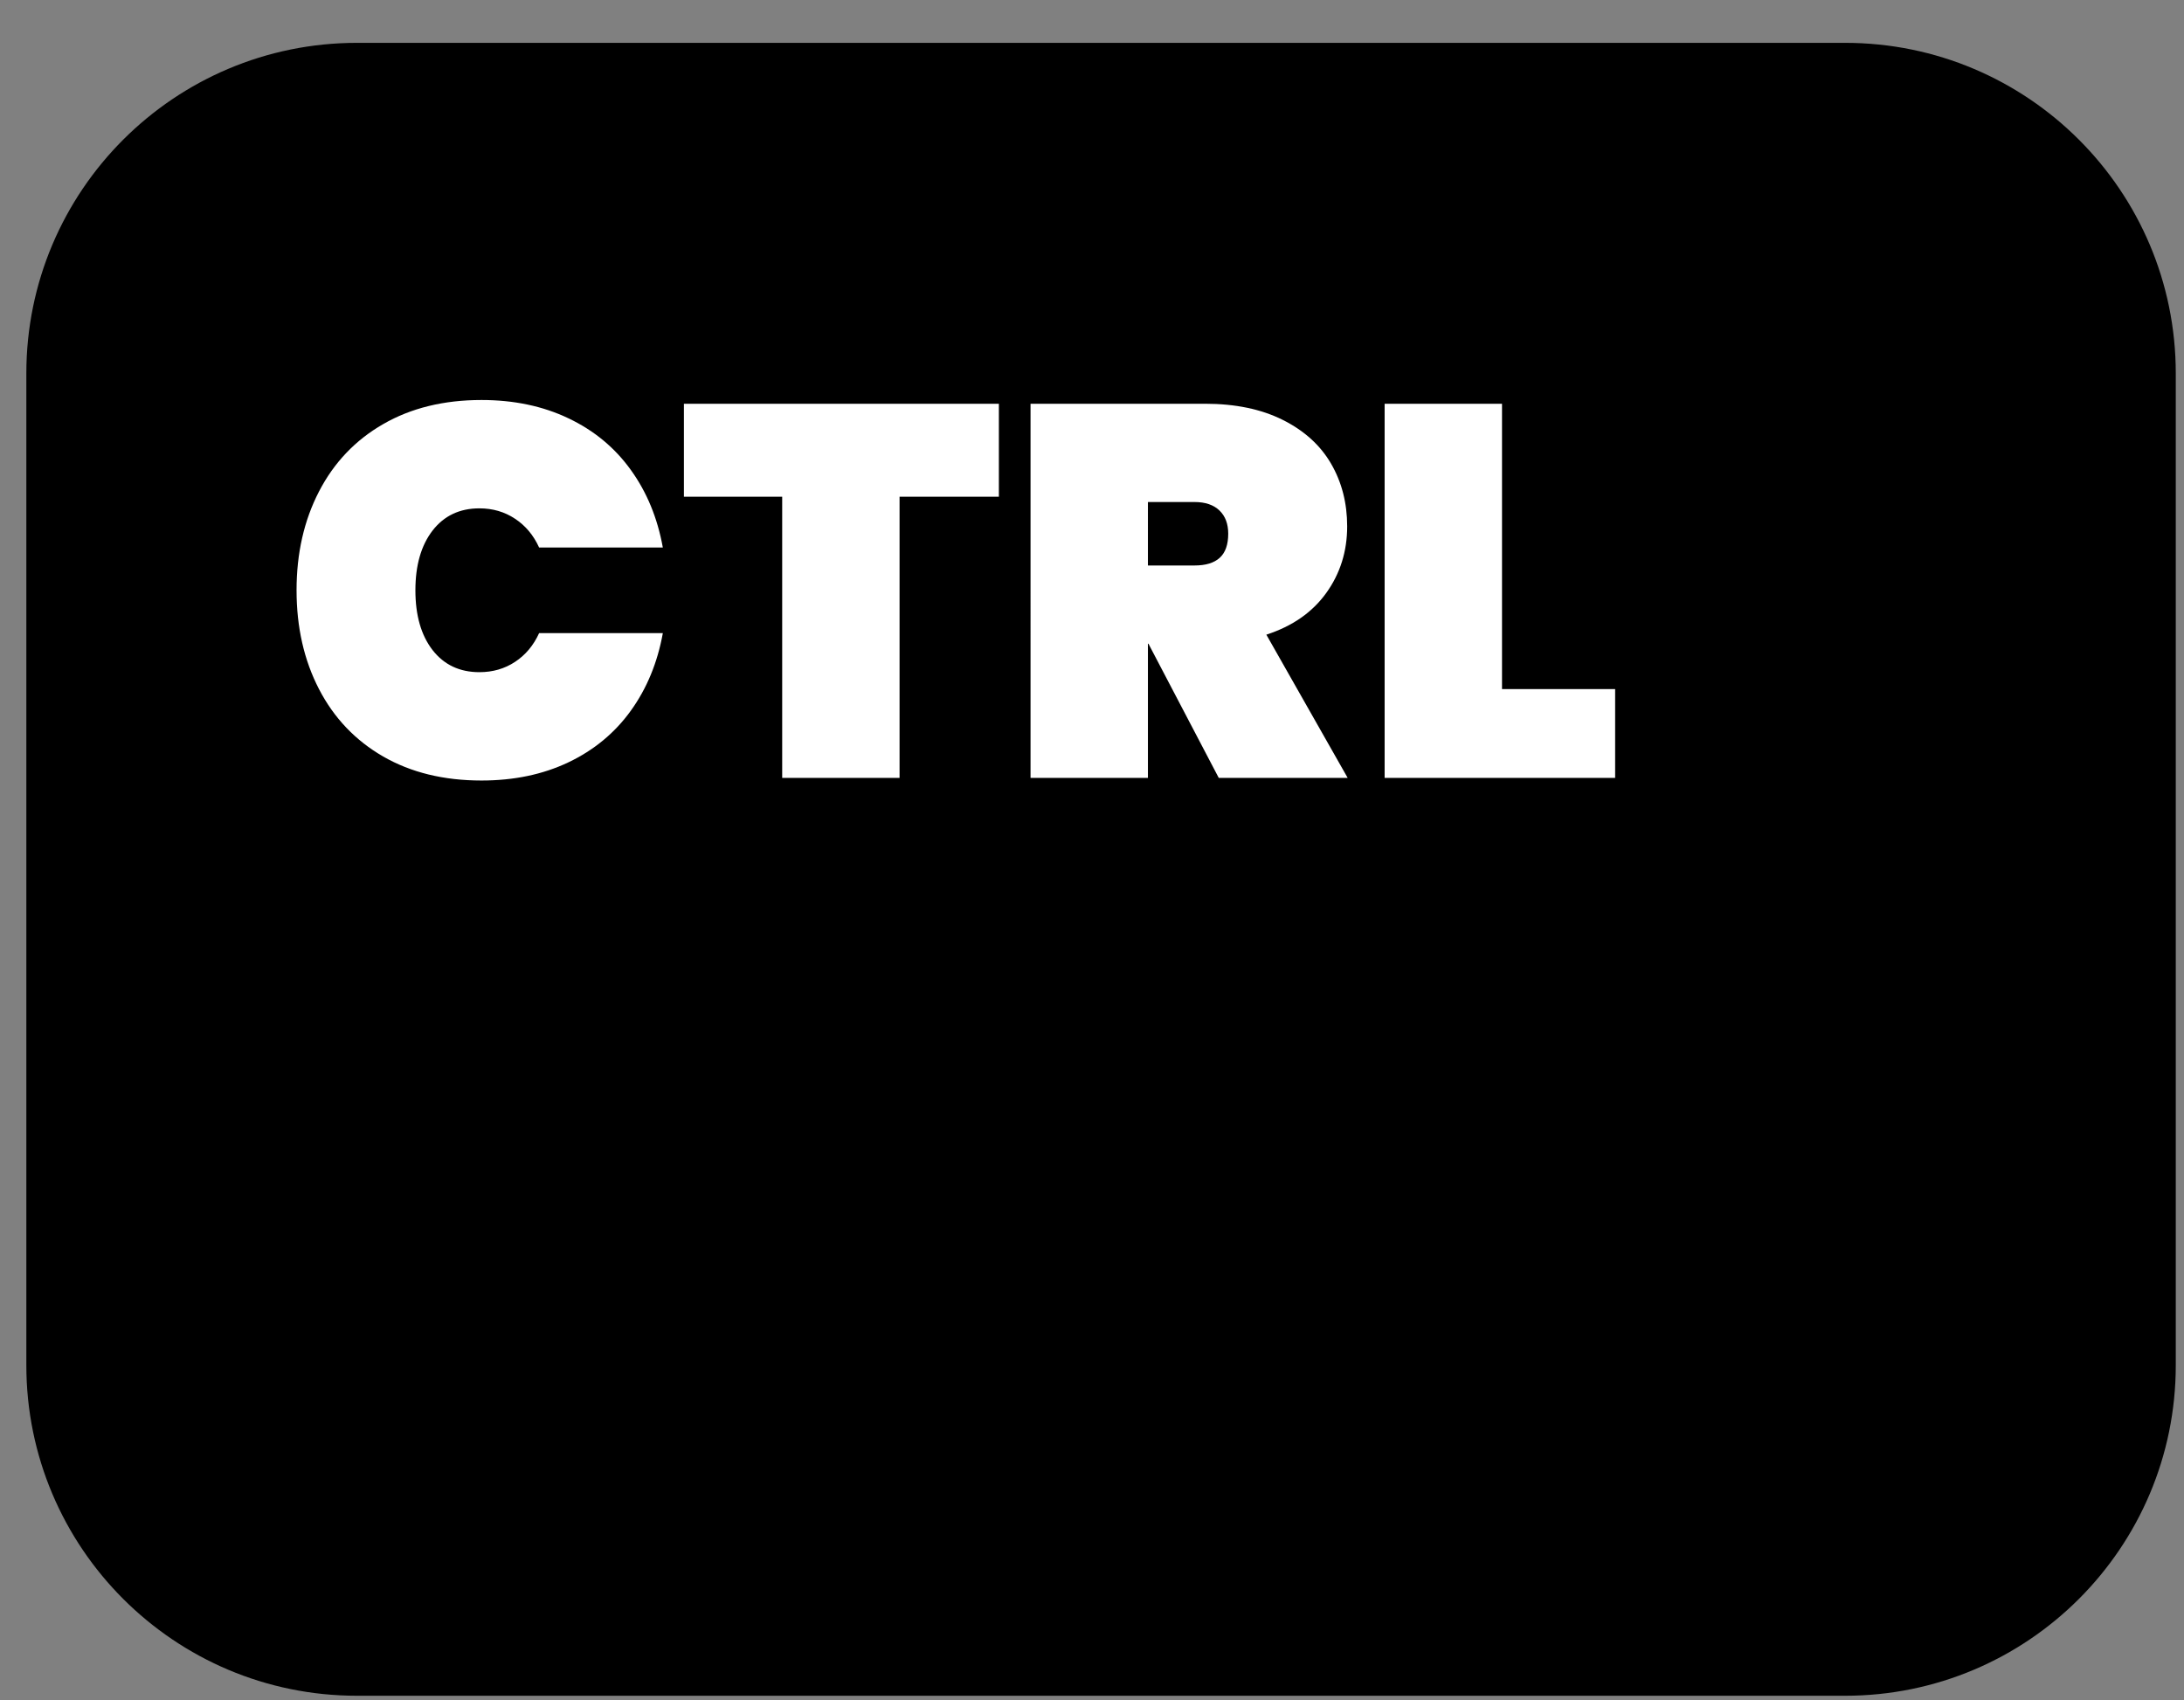
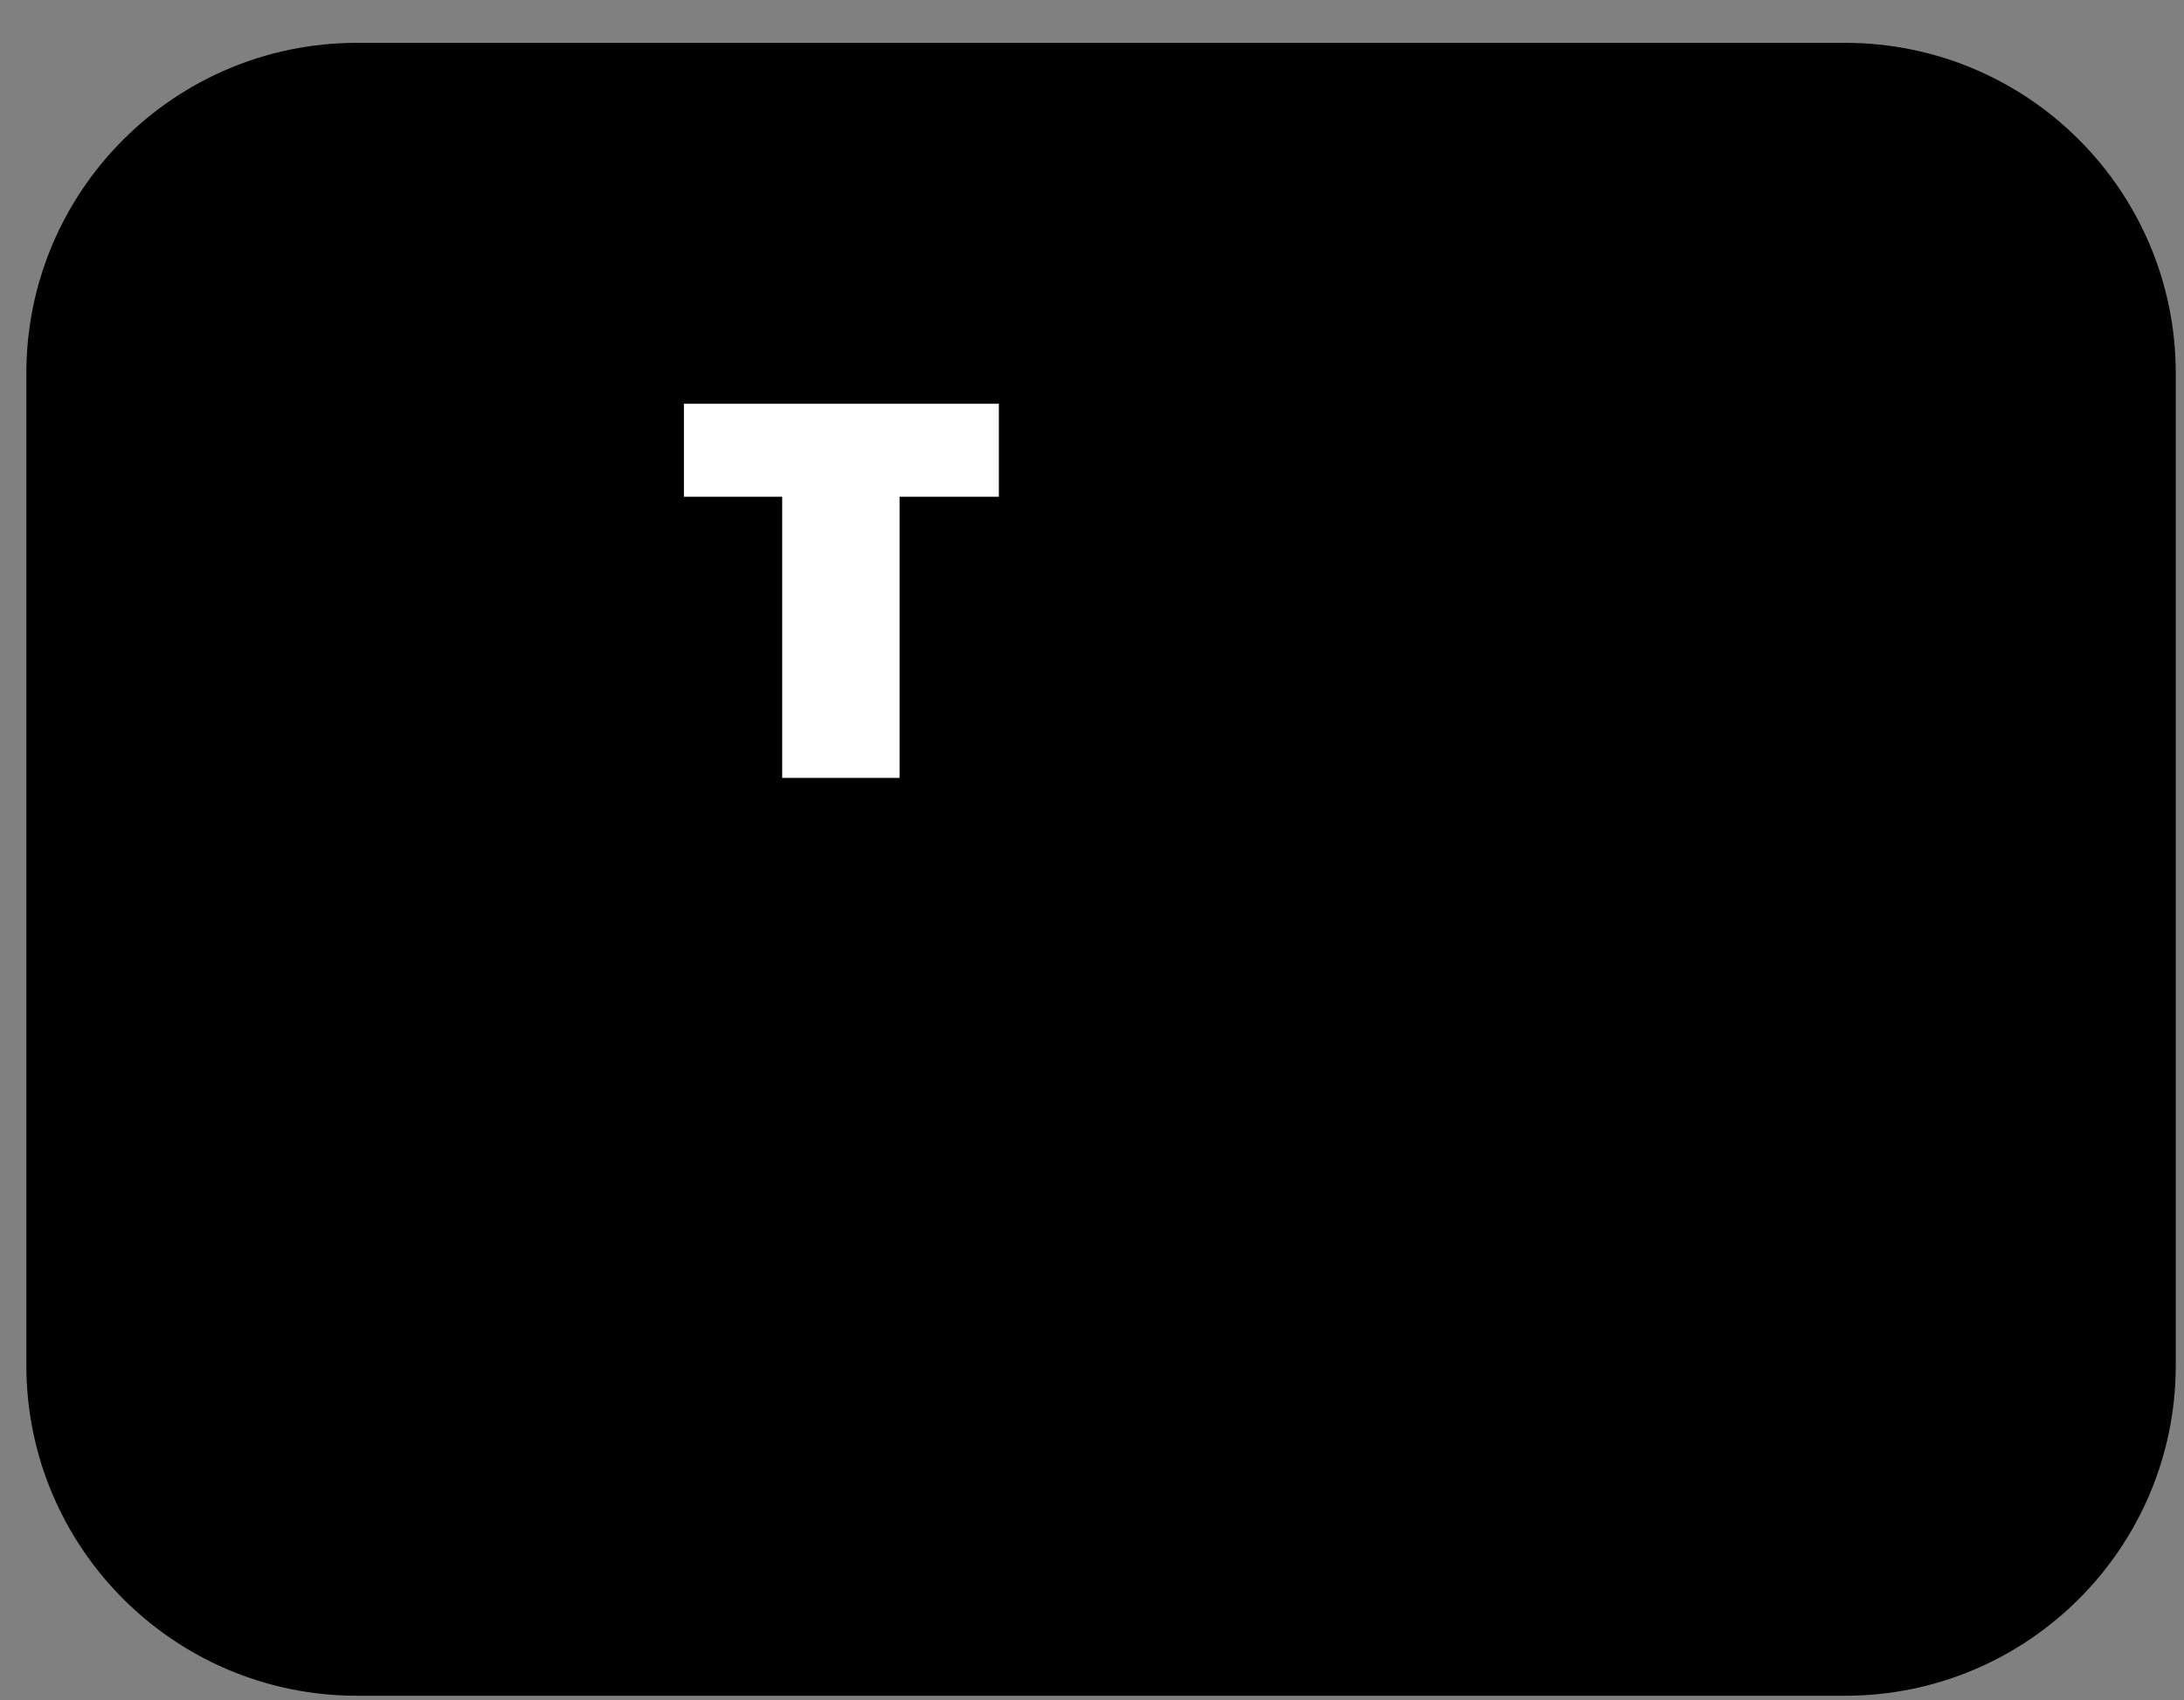
<svg xmlns="http://www.w3.org/2000/svg" data-bbox="3.962 6.445 323.301 248.621" height="341" viewBox="0 0 328.5 255.75" width="438" data-type="color">
  <rect x="0" y="0" width="328.5" height="255.75" fill="#808080" stroke="none" />
  <g>
    <defs>
      <clipPath id="03adebfc-d5b3-457b-81b1-510579d34279">
        <path d="M3.86 6.445h323.503v248.621H3.86Zm0 0" />
      </clipPath>
      <clipPath id="693801c7-3f12-4a42-a1e7-d627534db3c5">
        <path d="M42.215 60.96h236.34v121.532H42.215Zm0 0" />
      </clipPath>
    </defs>
    <g clip-path="url(#03adebfc-d5b3-457b-81b1-510579d34279)">
      <path d="M277.523 6.445H53.7c-27.469 0-49.738 22.262-49.738 49.723v149.176c0 27.457 22.27 49.722 49.738 49.722h223.824c27.47 0 49.739-22.265 49.739-49.722V56.168c0-27.461-22.27-49.723-49.739-49.723M97.246 168.047c-23.316 0-37.75-16.11-37.75-42.3 0-26.157 14.387-42.255 37.75-42.255 19.074 0 33.684 12.656 34.902 30.156h-16.386c-1.617-9.234-8.93-15.324-18.516-15.324-12.66 0-20.516 10.477-20.516 27.422 0 16.942 7.856 27.484 20.579 27.484 9.648 0 16.898-5.69 18.515-14.554h16.387c-1.39 17.39-15.555 29.37-34.965 29.37M180 117.875h-13.047v27.648c0 5.36 2.45 7.809 7.973 7.809 2.113 0 3.183-.05 4.738-.227V165.5c-2.004.387-4.965.723-8.086.723-14.945 0-20.851-4.864-20.851-16.832v-31.5h-9.762v-12.754h9.762V90.19h16.226v14.946H180Zm51.8 1.172c-1.28-.512-5.245-1.008-7.585-1.008-8.703 0-14.774 5.246-14.774 13.871v34.074h-16.226v-61.496h15.73v9.809h1.008c1.617-6.117 7.922-10.805 15.617-10.805 2.176 0 4.852.274 6.243.774v14.78Zm27.493 46.95h-16.227V81.03h16.227Zm0 0" fill="#000000" data-color="1" />
    </g>
    <g clip-path="url(#693801c7-3f12-4a42-a1e7-d627534db3c5)">
      <path d="M42.215 60.96h236.41v121.532H42.215Zm0 0" fill="#000000" data-color="1" />
    </g>
-     <path d="M44.605 88.791q0-8.343 3.375-14.86c2.25-4.35 5.468-7.733 9.656-10.14q6.28-3.623 14.781-3.625 7.324.001 13.078 2.75 5.766 2.736 9.375 7.75 3.621 5.003 4.828 11.688H81.09c-.844-1.852-2.055-3.297-3.625-4.328-1.562-1.04-3.352-1.563-5.36-1.563-2.968 0-5.32 1.117-7.046 3.344q-2.578 3.346-2.578 8.984 0 5.644 2.578 8.985c1.726 2.218 4.078 3.328 7.047 3.328 2.007 0 3.796-.516 5.359-1.547 1.57-1.031 2.781-2.473 3.625-4.328H99.7q-1.208 6.673-4.829 11.687-3.609 5.003-9.375 7.75-5.754 2.736-13.078 2.735-8.501 0-14.781-3.61c-4.188-2.414-7.406-5.797-9.656-10.14q-3.375-6.516-3.375-14.86m0 0" fill="#ffffff" data-color="2" />
    <path d="M150.243 60.729v13.984h-14.938v42.297H117.65V74.713h-14.781V60.73Zm0 0" fill="#ffffff" data-color="2" />
-     <path d="M183.318 117.01 172.74 96.823h-.078v20.187h-17.656V60.729h26.234q6.843 0 11.688 2.422c3.238 1.617 5.664 3.812 7.28 6.593q2.422 4.172 2.423 9.422 0 5.644-3.14 10.016-3.143 4.377-9.017 6.281l12.235 21.547Zm-10.656-31.953h7q2.531.002 3.797-1.156c.851-.77 1.281-1.977 1.281-3.625q0-2.217-1.312-3.485c-.875-.851-2.133-1.281-3.766-1.281h-7Zm0 0" fill="#ffffff" data-color="2" />
-     <path d="M225.921 103.65h17.016v13.36h-34.672V60.729h17.656Zm0 0" fill="#ffffff" data-color="2" />
  </g>
</svg>